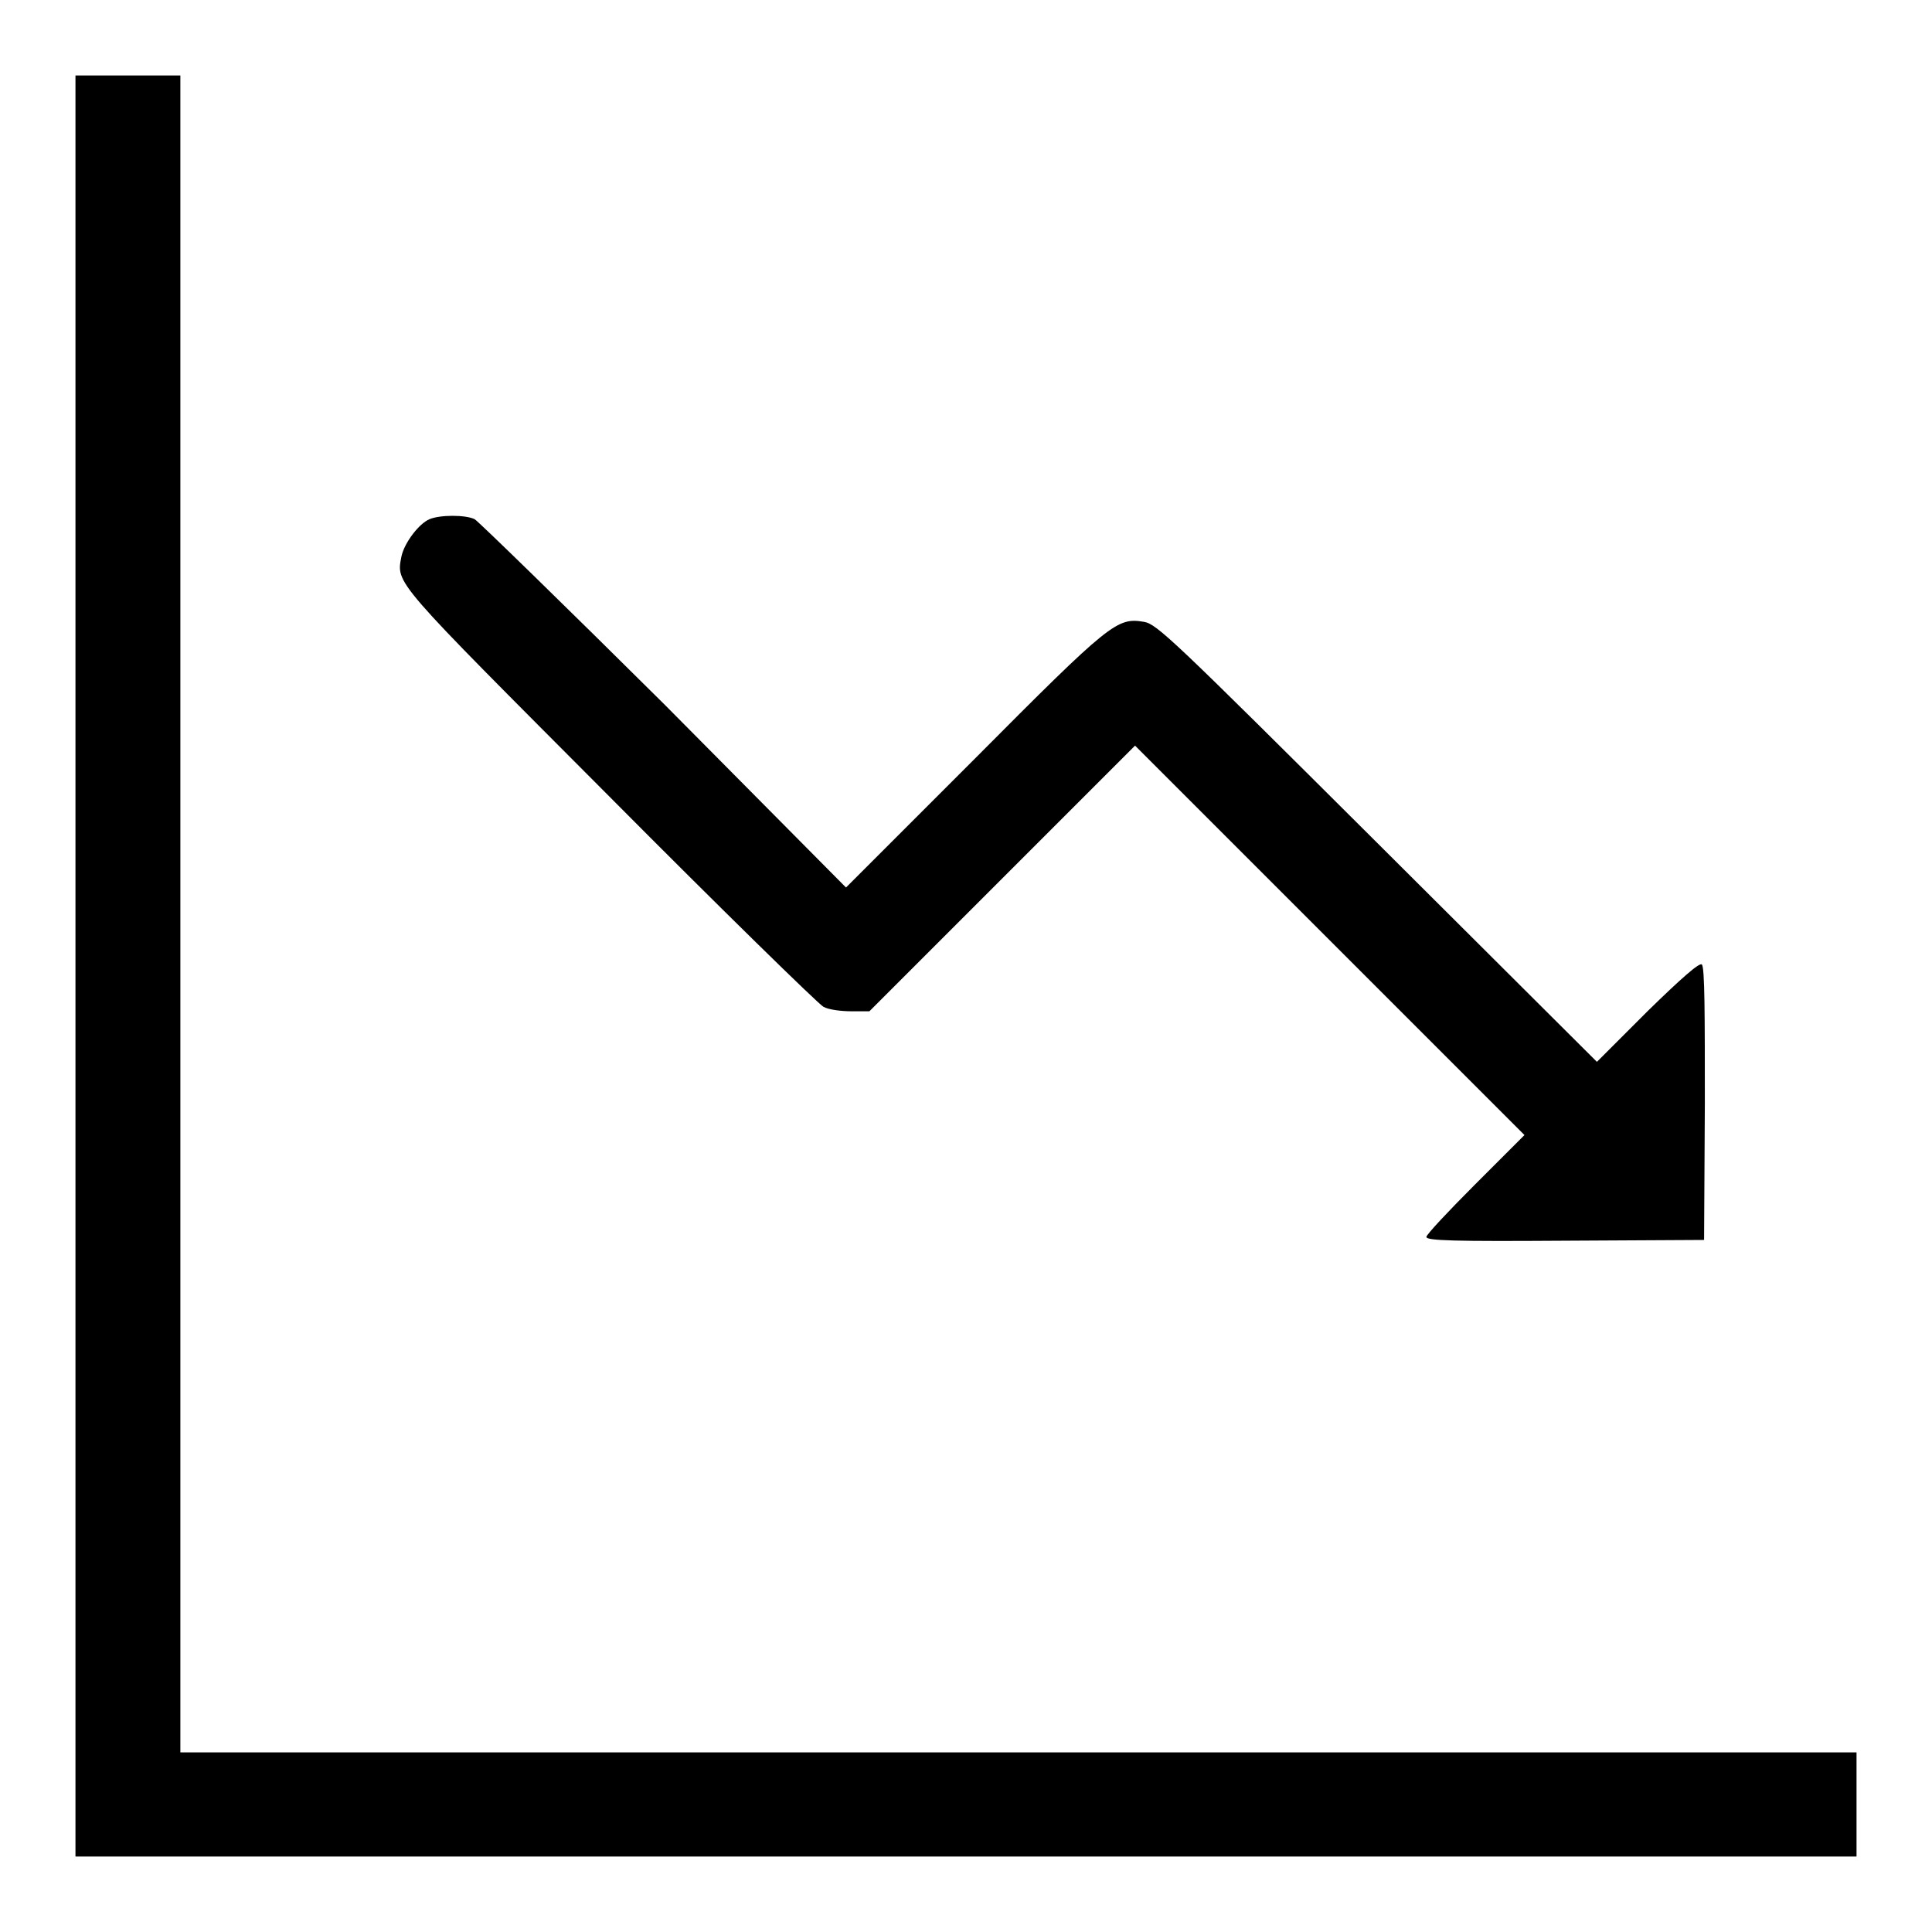
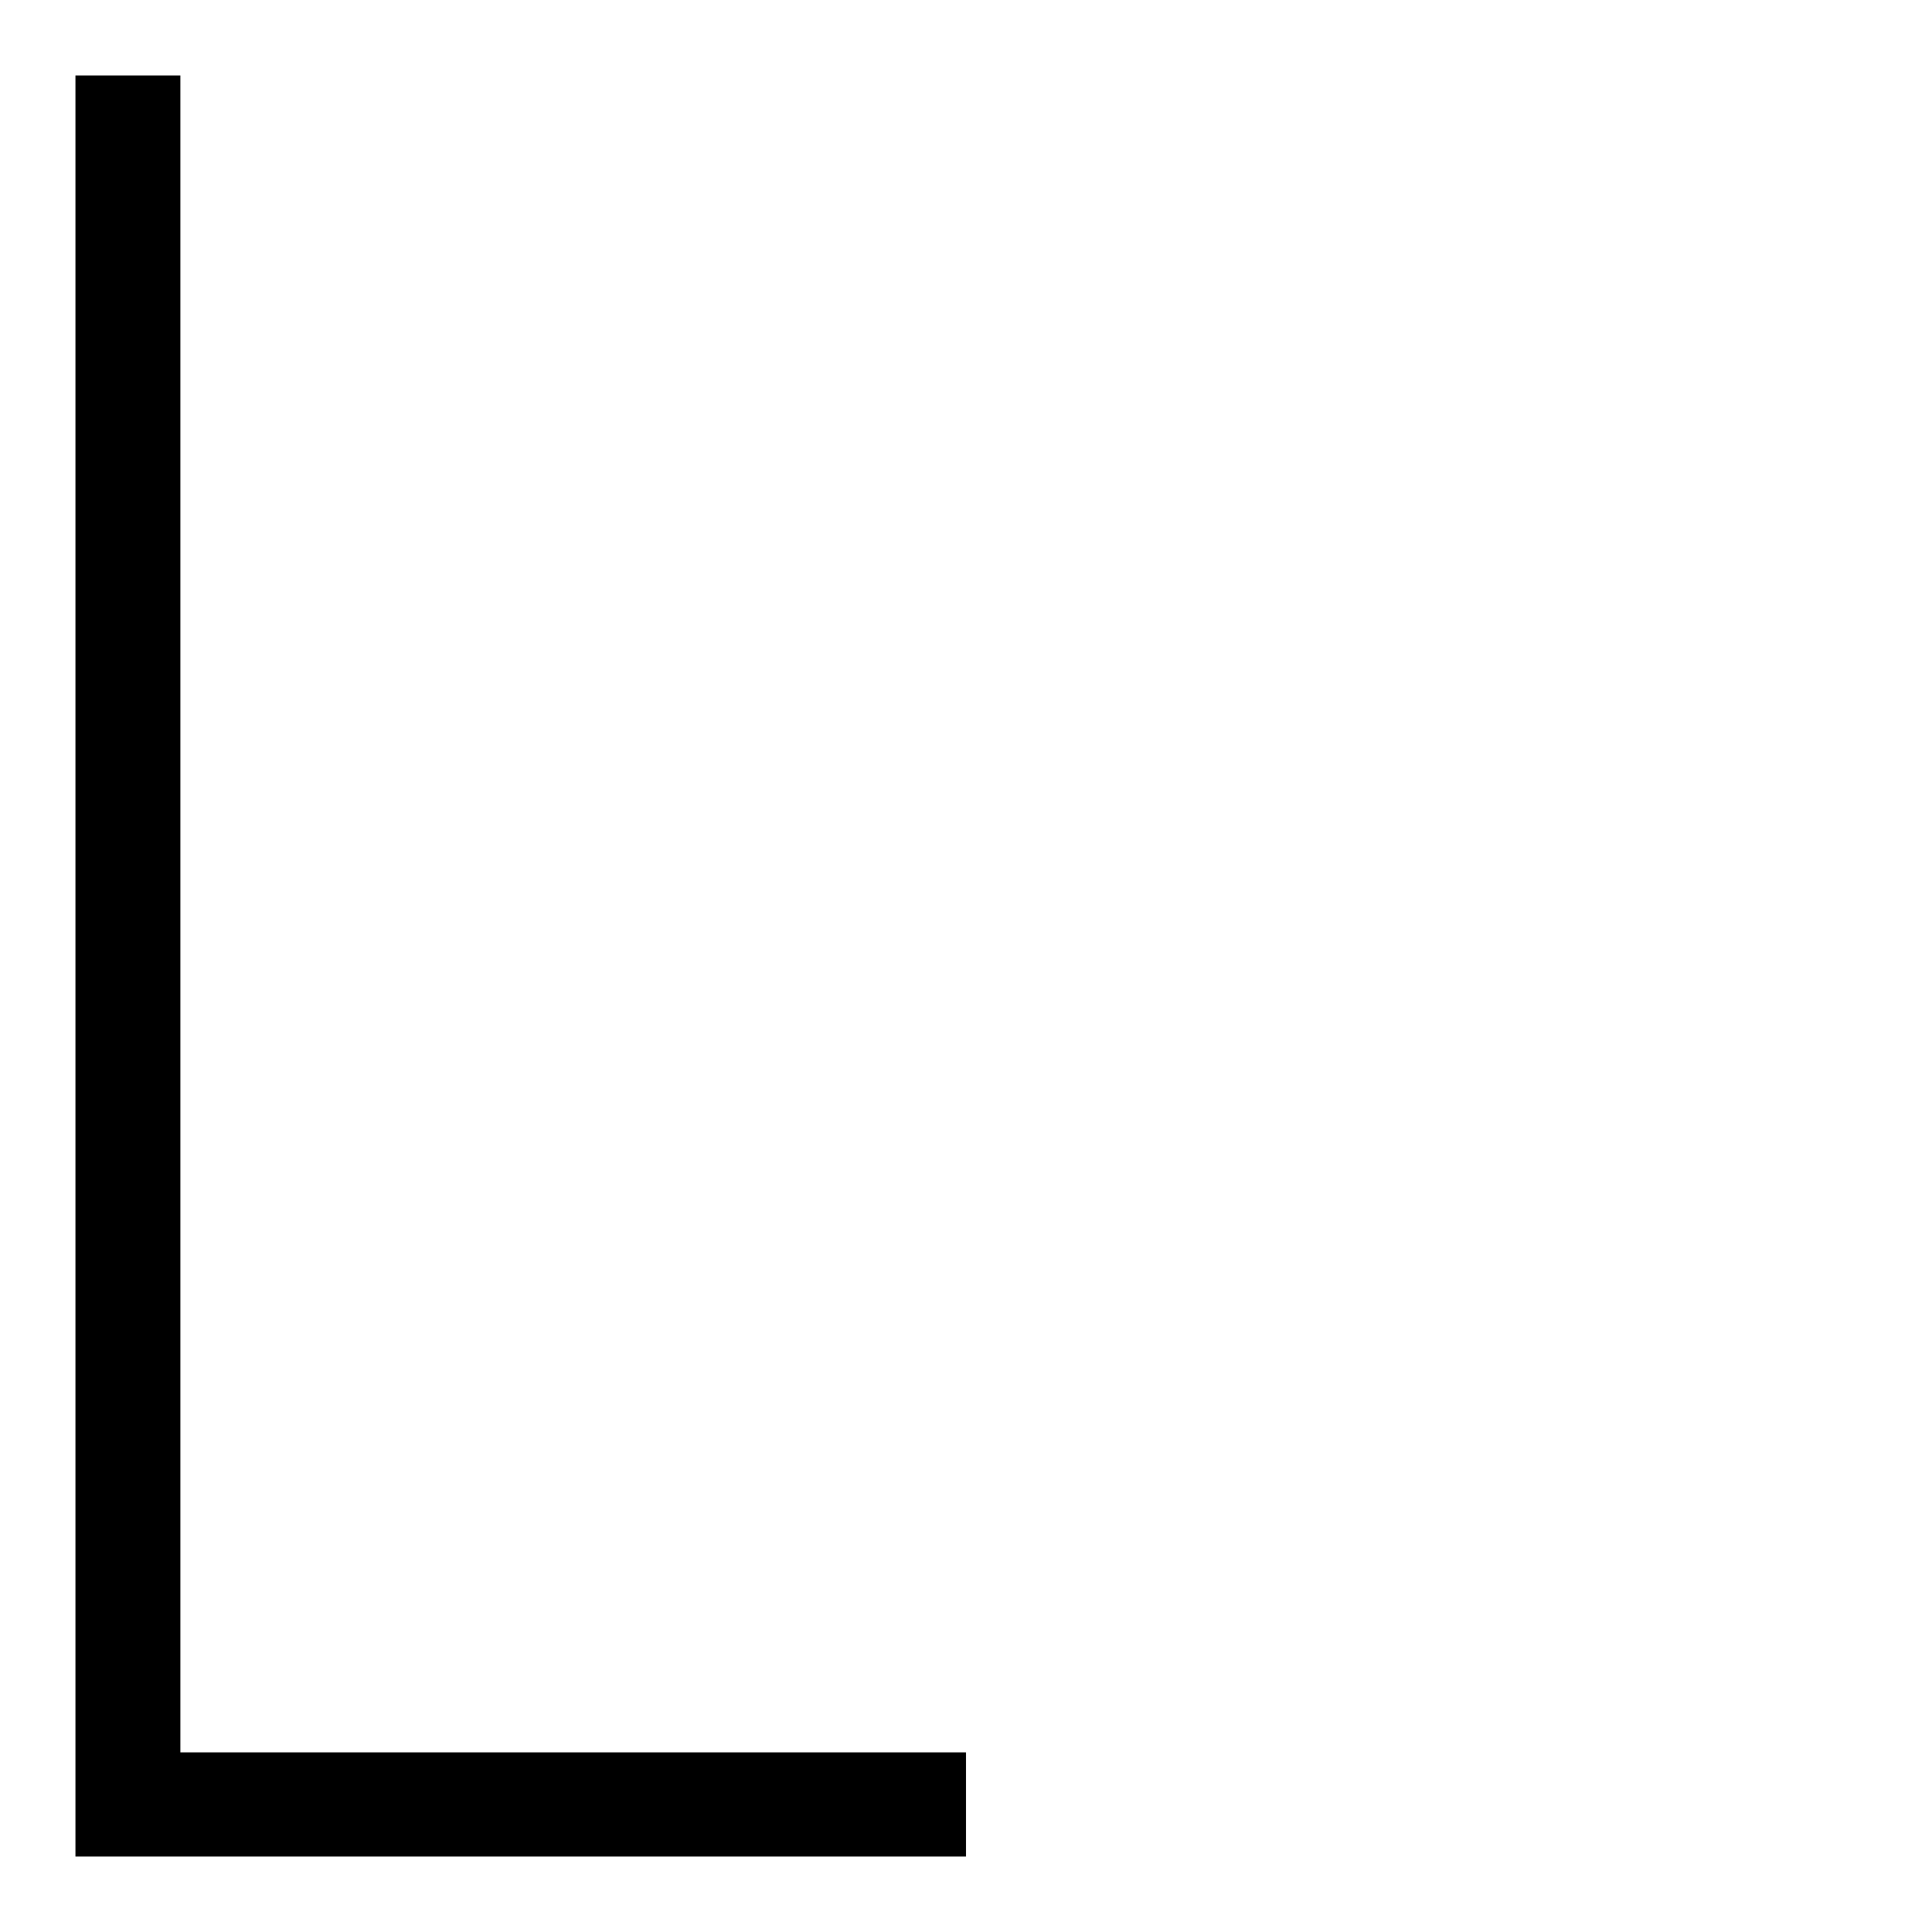
<svg xmlns="http://www.w3.org/2000/svg" version="1.1" x="0px" y="0px" viewBox="0 0 256 256" enable-background="new 0 0 256 256" xml:space="preserve">
  <g>
    <g>
      <g>
-         <path fill="#000000" d="M10,128v118h118h118v-6.9v-6.9H134.9H23.9V121.1V10h-6.9H10V128z" />
-         <path fill="#000000" d="M56.9,68.8c-1.4,0.6-3.3,3.1-3.7,4.9c-0.7,3.7-1.3,2.9,27.5,31.8c14.9,15,27.7,27.5,28.4,27.9c0.7,0.4,2.4,0.6,3.7,0.6h2.4l17.6-17.6l17.6-17.6l25.8,25.8l25.8,25.8l-6.5,6.5c-3.6,3.6-6.5,6.7-6.5,7c0,0.5,3.7,0.6,18.4,0.5l18.4-0.1l0.1-18c0-11.6,0-18.2-0.4-18.5c-0.3-0.3-2.7,1.8-7.2,6.2l-6.7,6.7l-29.1-29c-27.1-27-29.2-29-30.9-29.3c-3.6-0.6-4.4,0-22.5,18.2l-17,17L88.1,93.4C74.8,80.2,63.4,69.1,62.9,68.8C61.7,68.2,58.3,68.2,56.9,68.8z" />
+         <path fill="#000000" d="M10,128v118h118v-6.9v-6.9H134.9H23.9V121.1V10h-6.9H10V128z" />
      </g>
    </g>
  </g>
</svg>